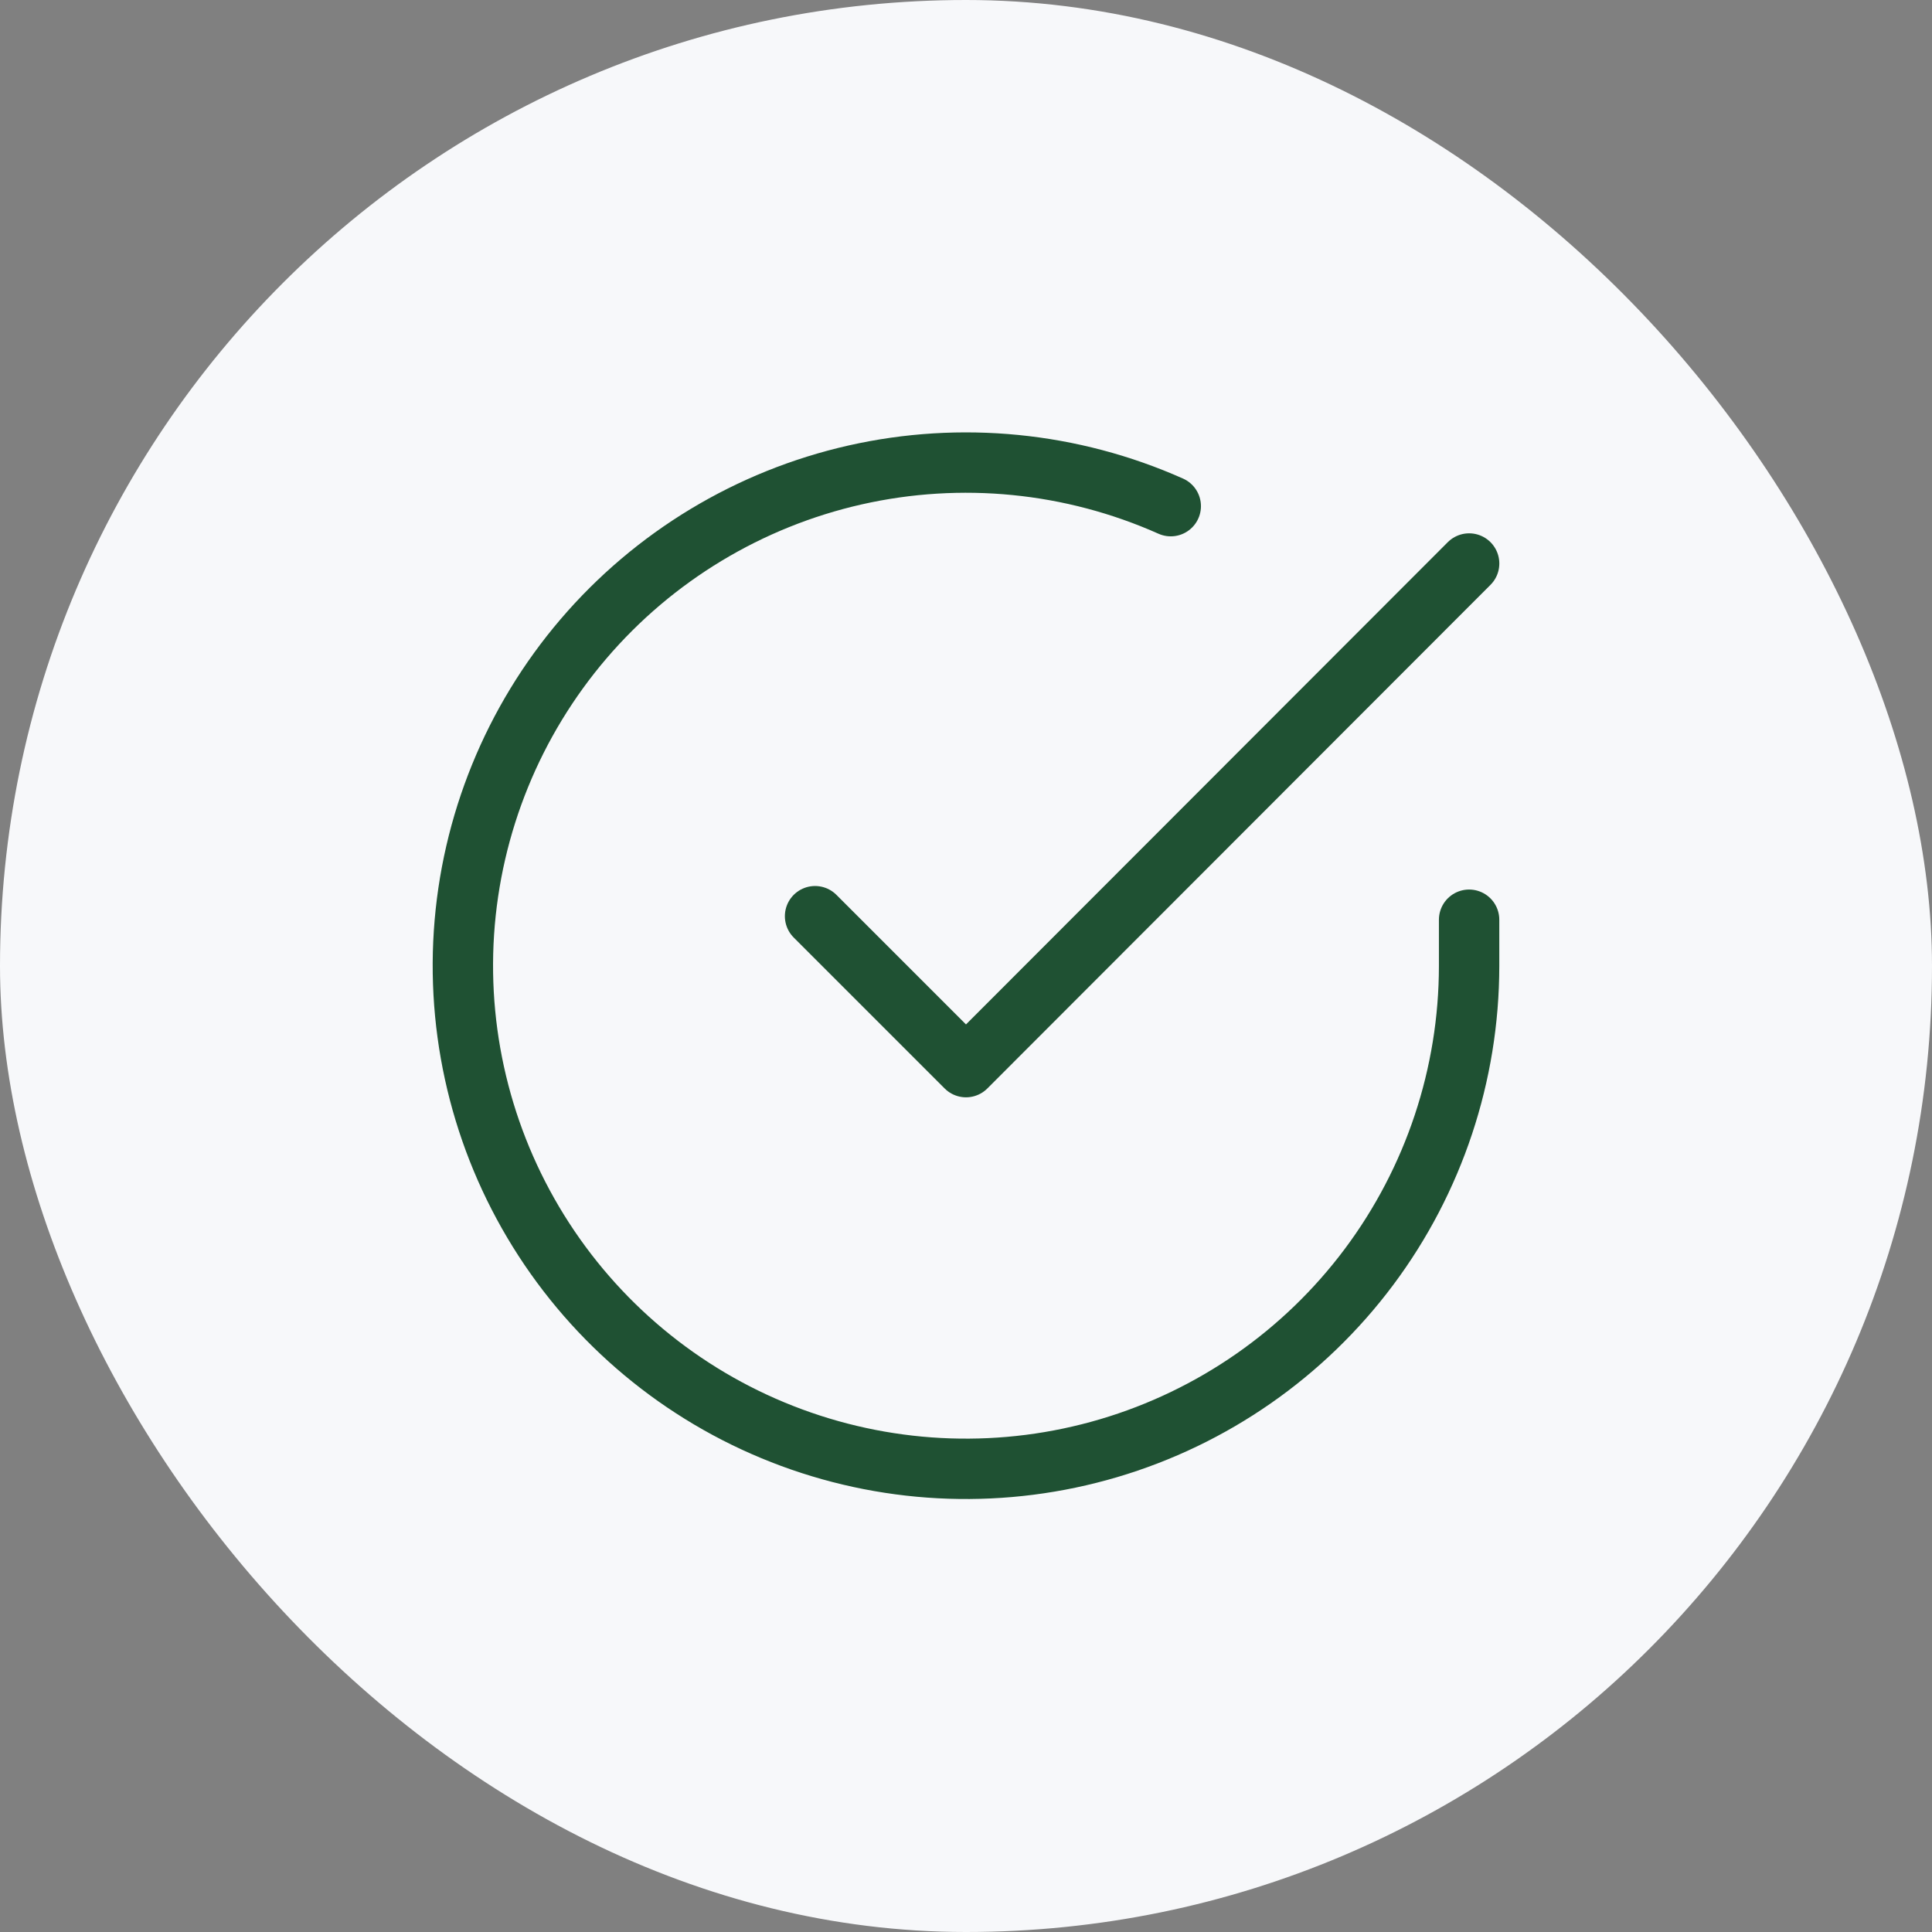
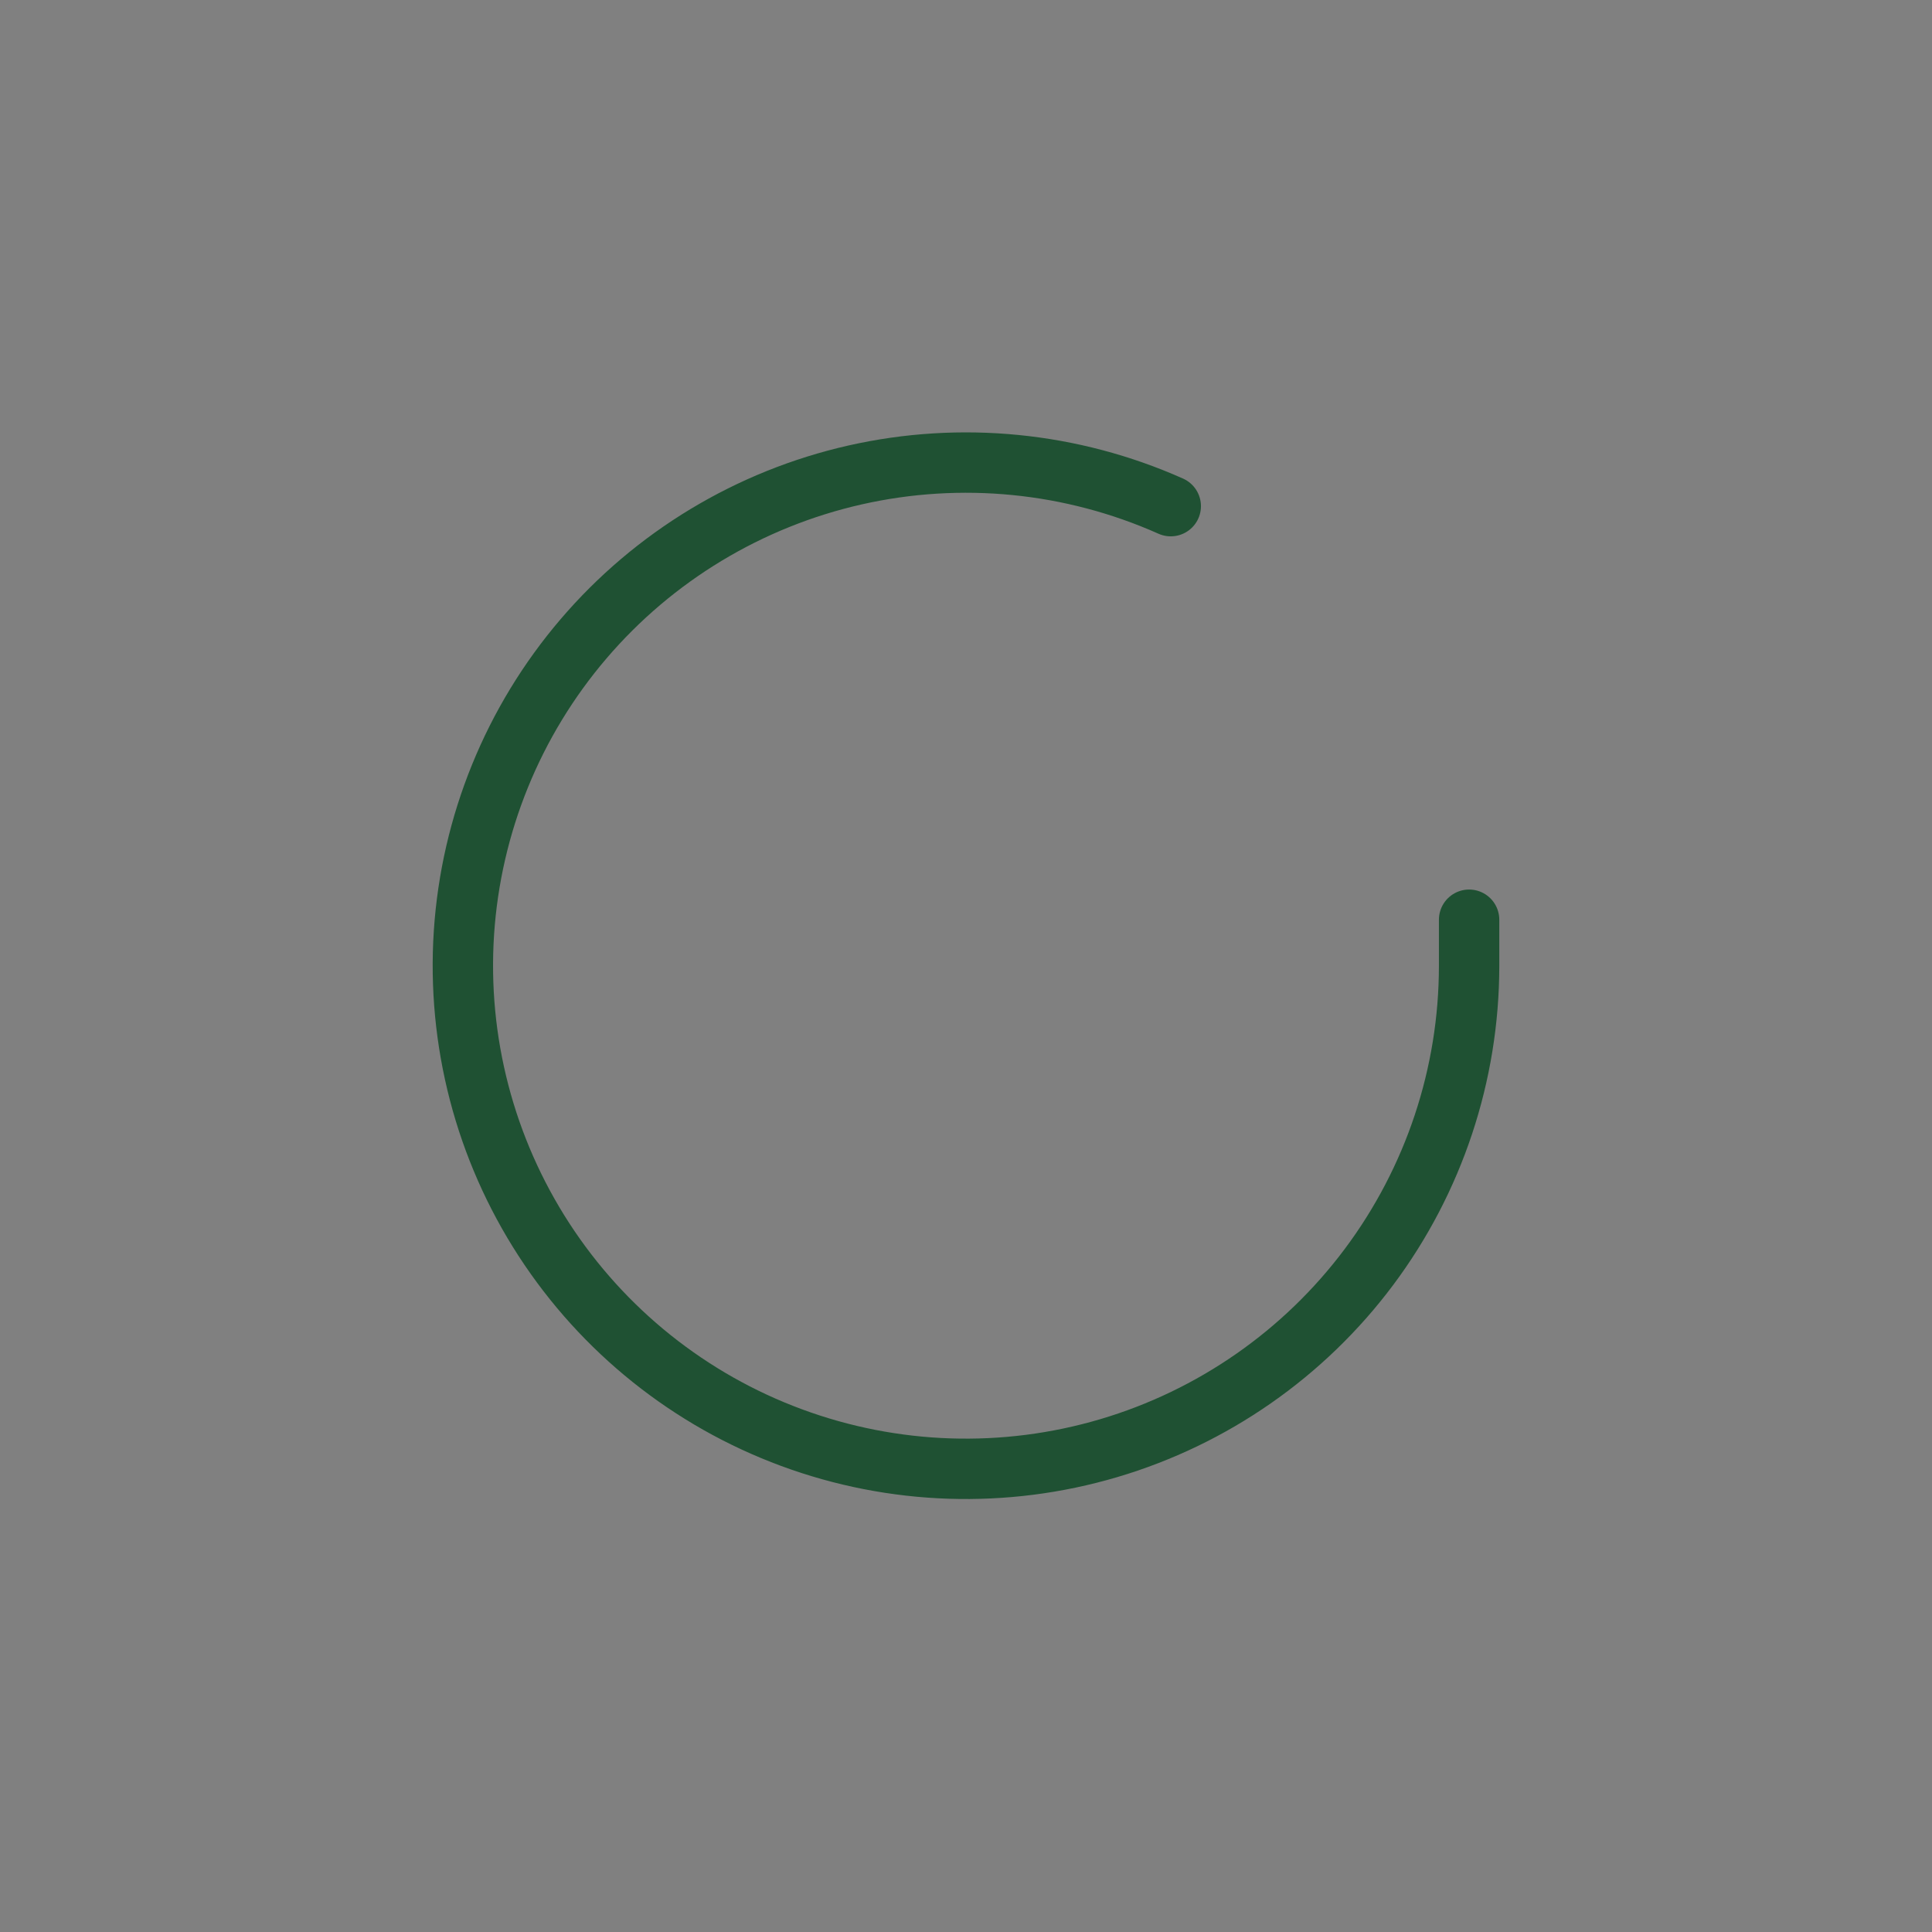
<svg xmlns="http://www.w3.org/2000/svg" width="64" height="64" viewBox="0 0 64 64" fill="none">
  <rect x="0" y="0" width="64" height="64" fill="#808080" stroke="none" />
-   <rect width="64" height="64" rx="32" fill="#F7F8FA" />
  <path d="M48.666 30.467V32C48.664 35.594 47.501 39.091 45.349 41.97C43.197 44.848 40.172 46.954 36.725 47.973C33.279 48.992 29.595 48.87 26.224 47.624C22.852 46.379 19.974 44.077 18.018 41.062C16.062 38.047 15.133 34.48 15.369 30.894C15.606 27.308 16.995 23.894 19.33 21.162C21.665 18.43 24.821 16.526 28.327 15.733C31.832 14.941 35.5 15.304 38.783 16.767" stroke="#1F5133" stroke-width="2" stroke-linecap="round" stroke-linejoin="round" />
-   <path d="M48.667 18.667L32 35.35L27 30.35" stroke="#1F5133" stroke-width="2" stroke-linecap="round" stroke-linejoin="round" />
</svg>